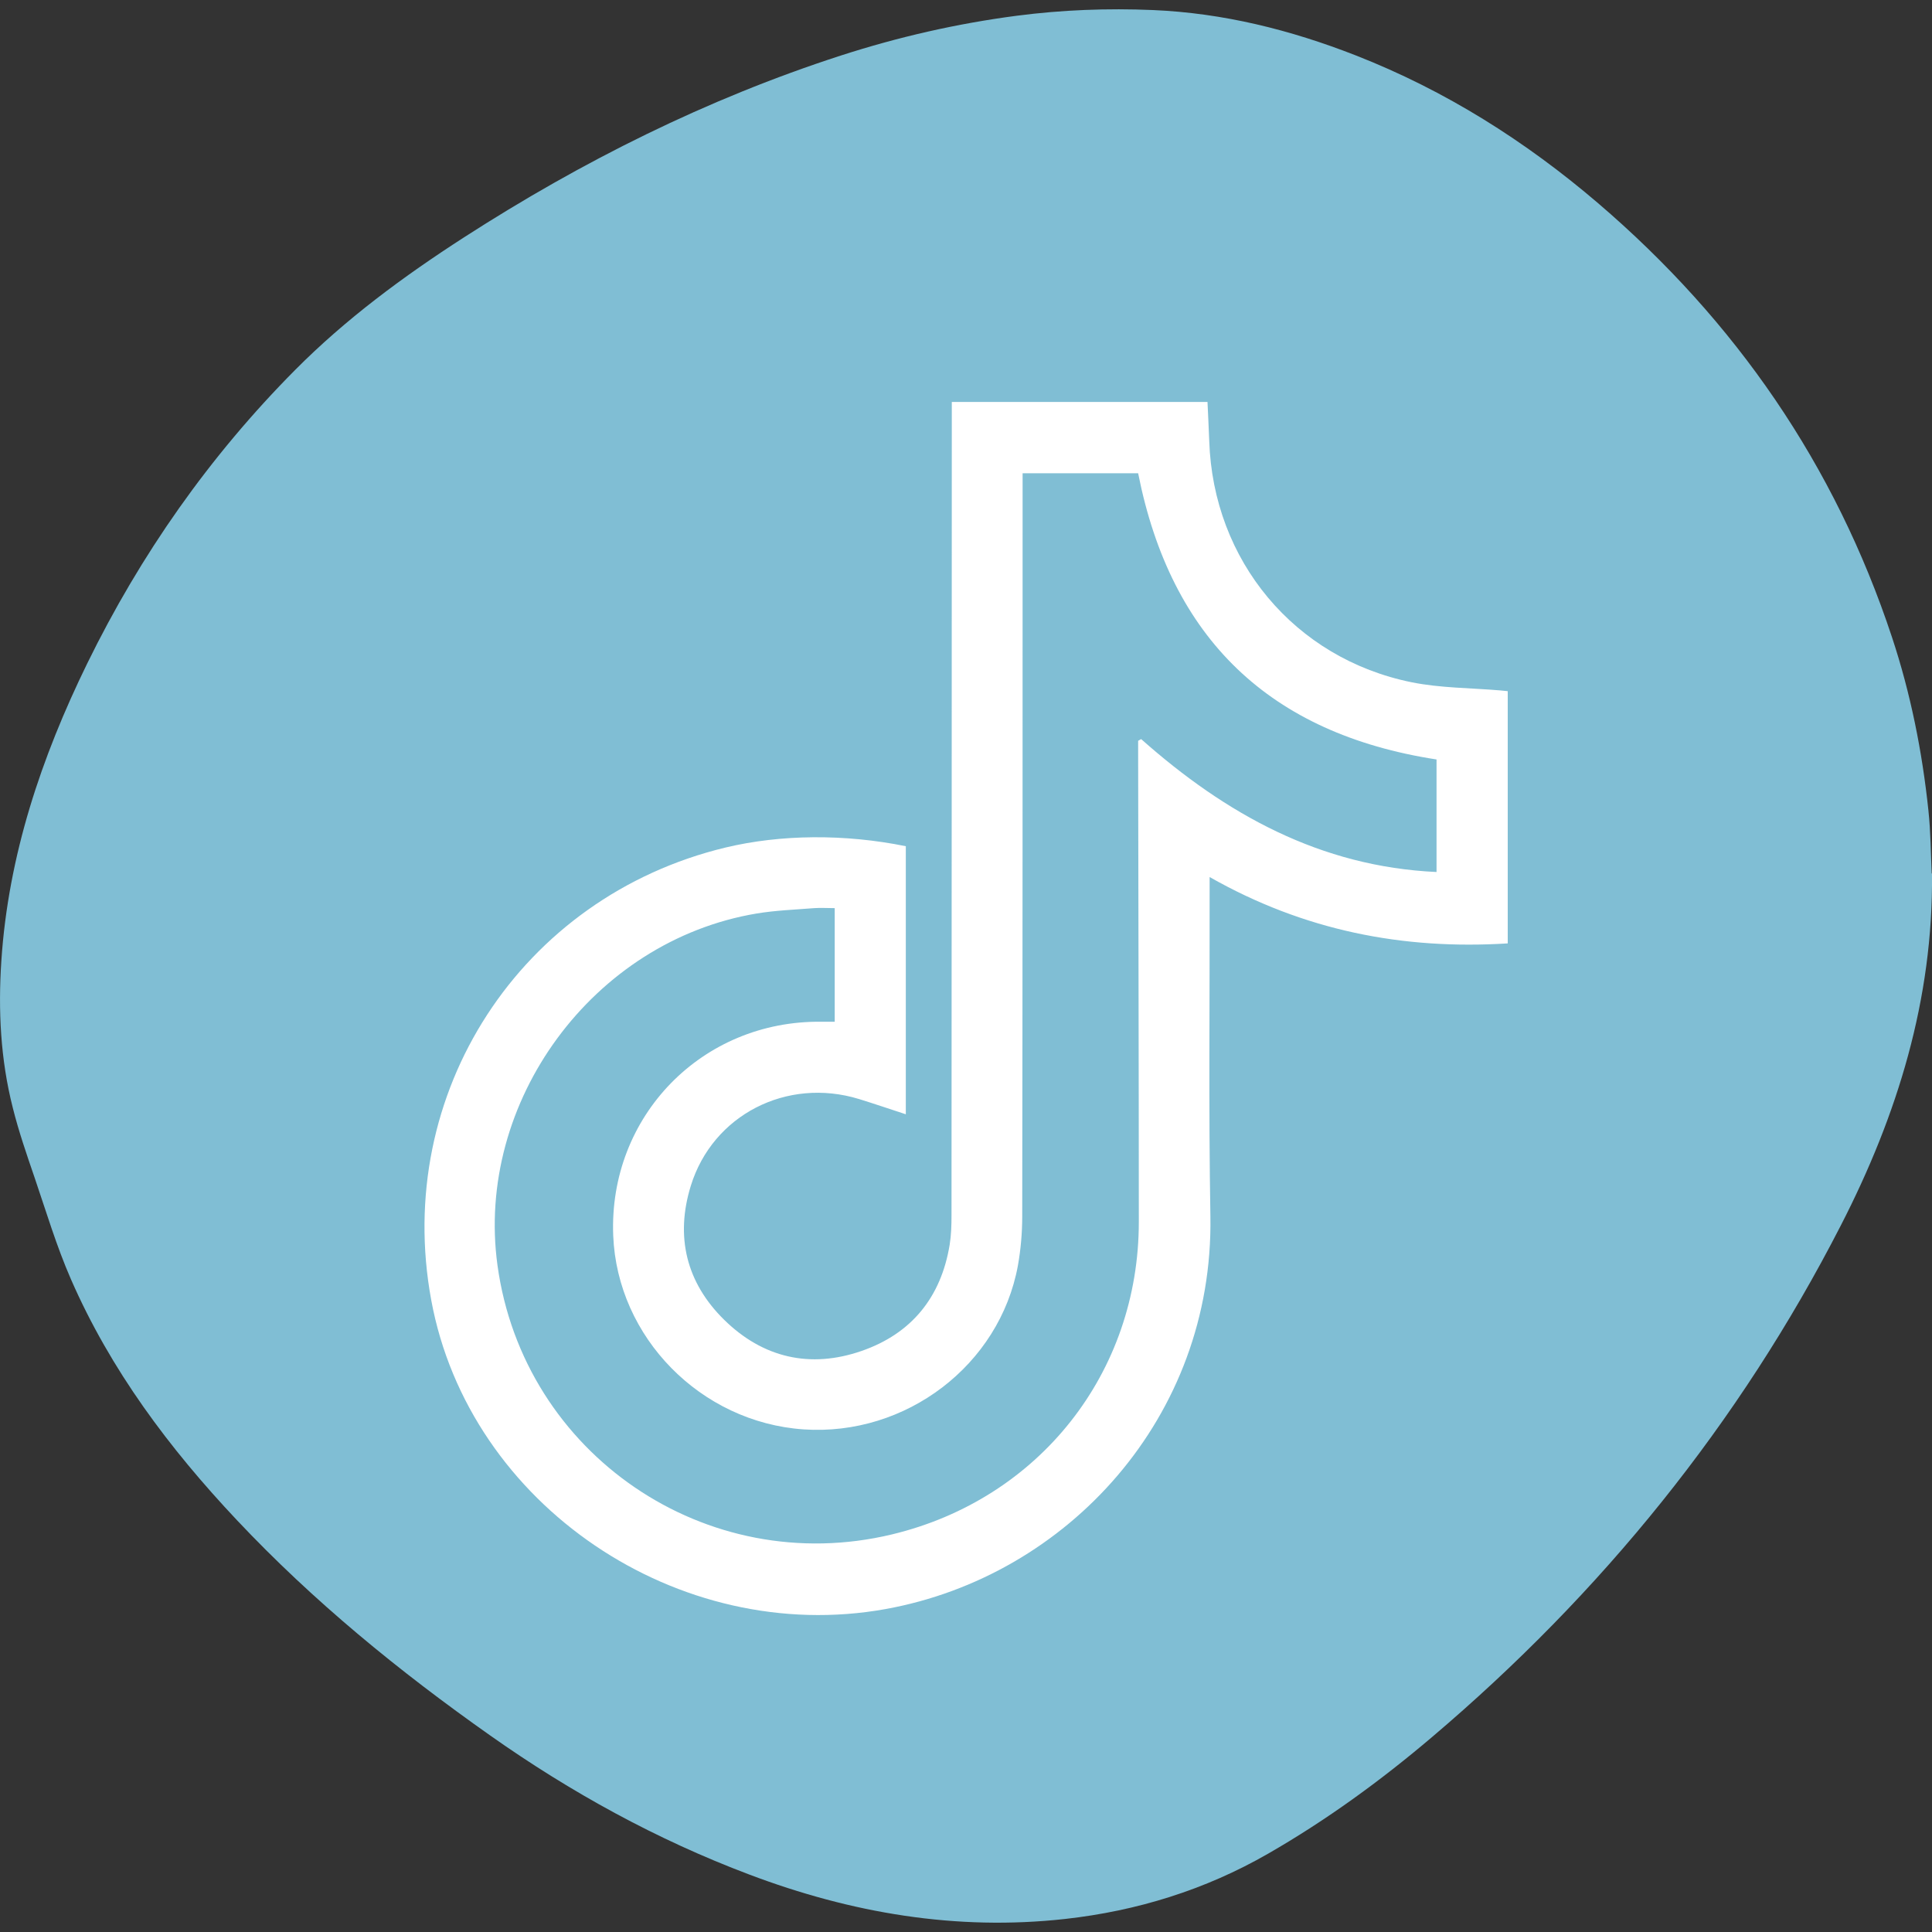
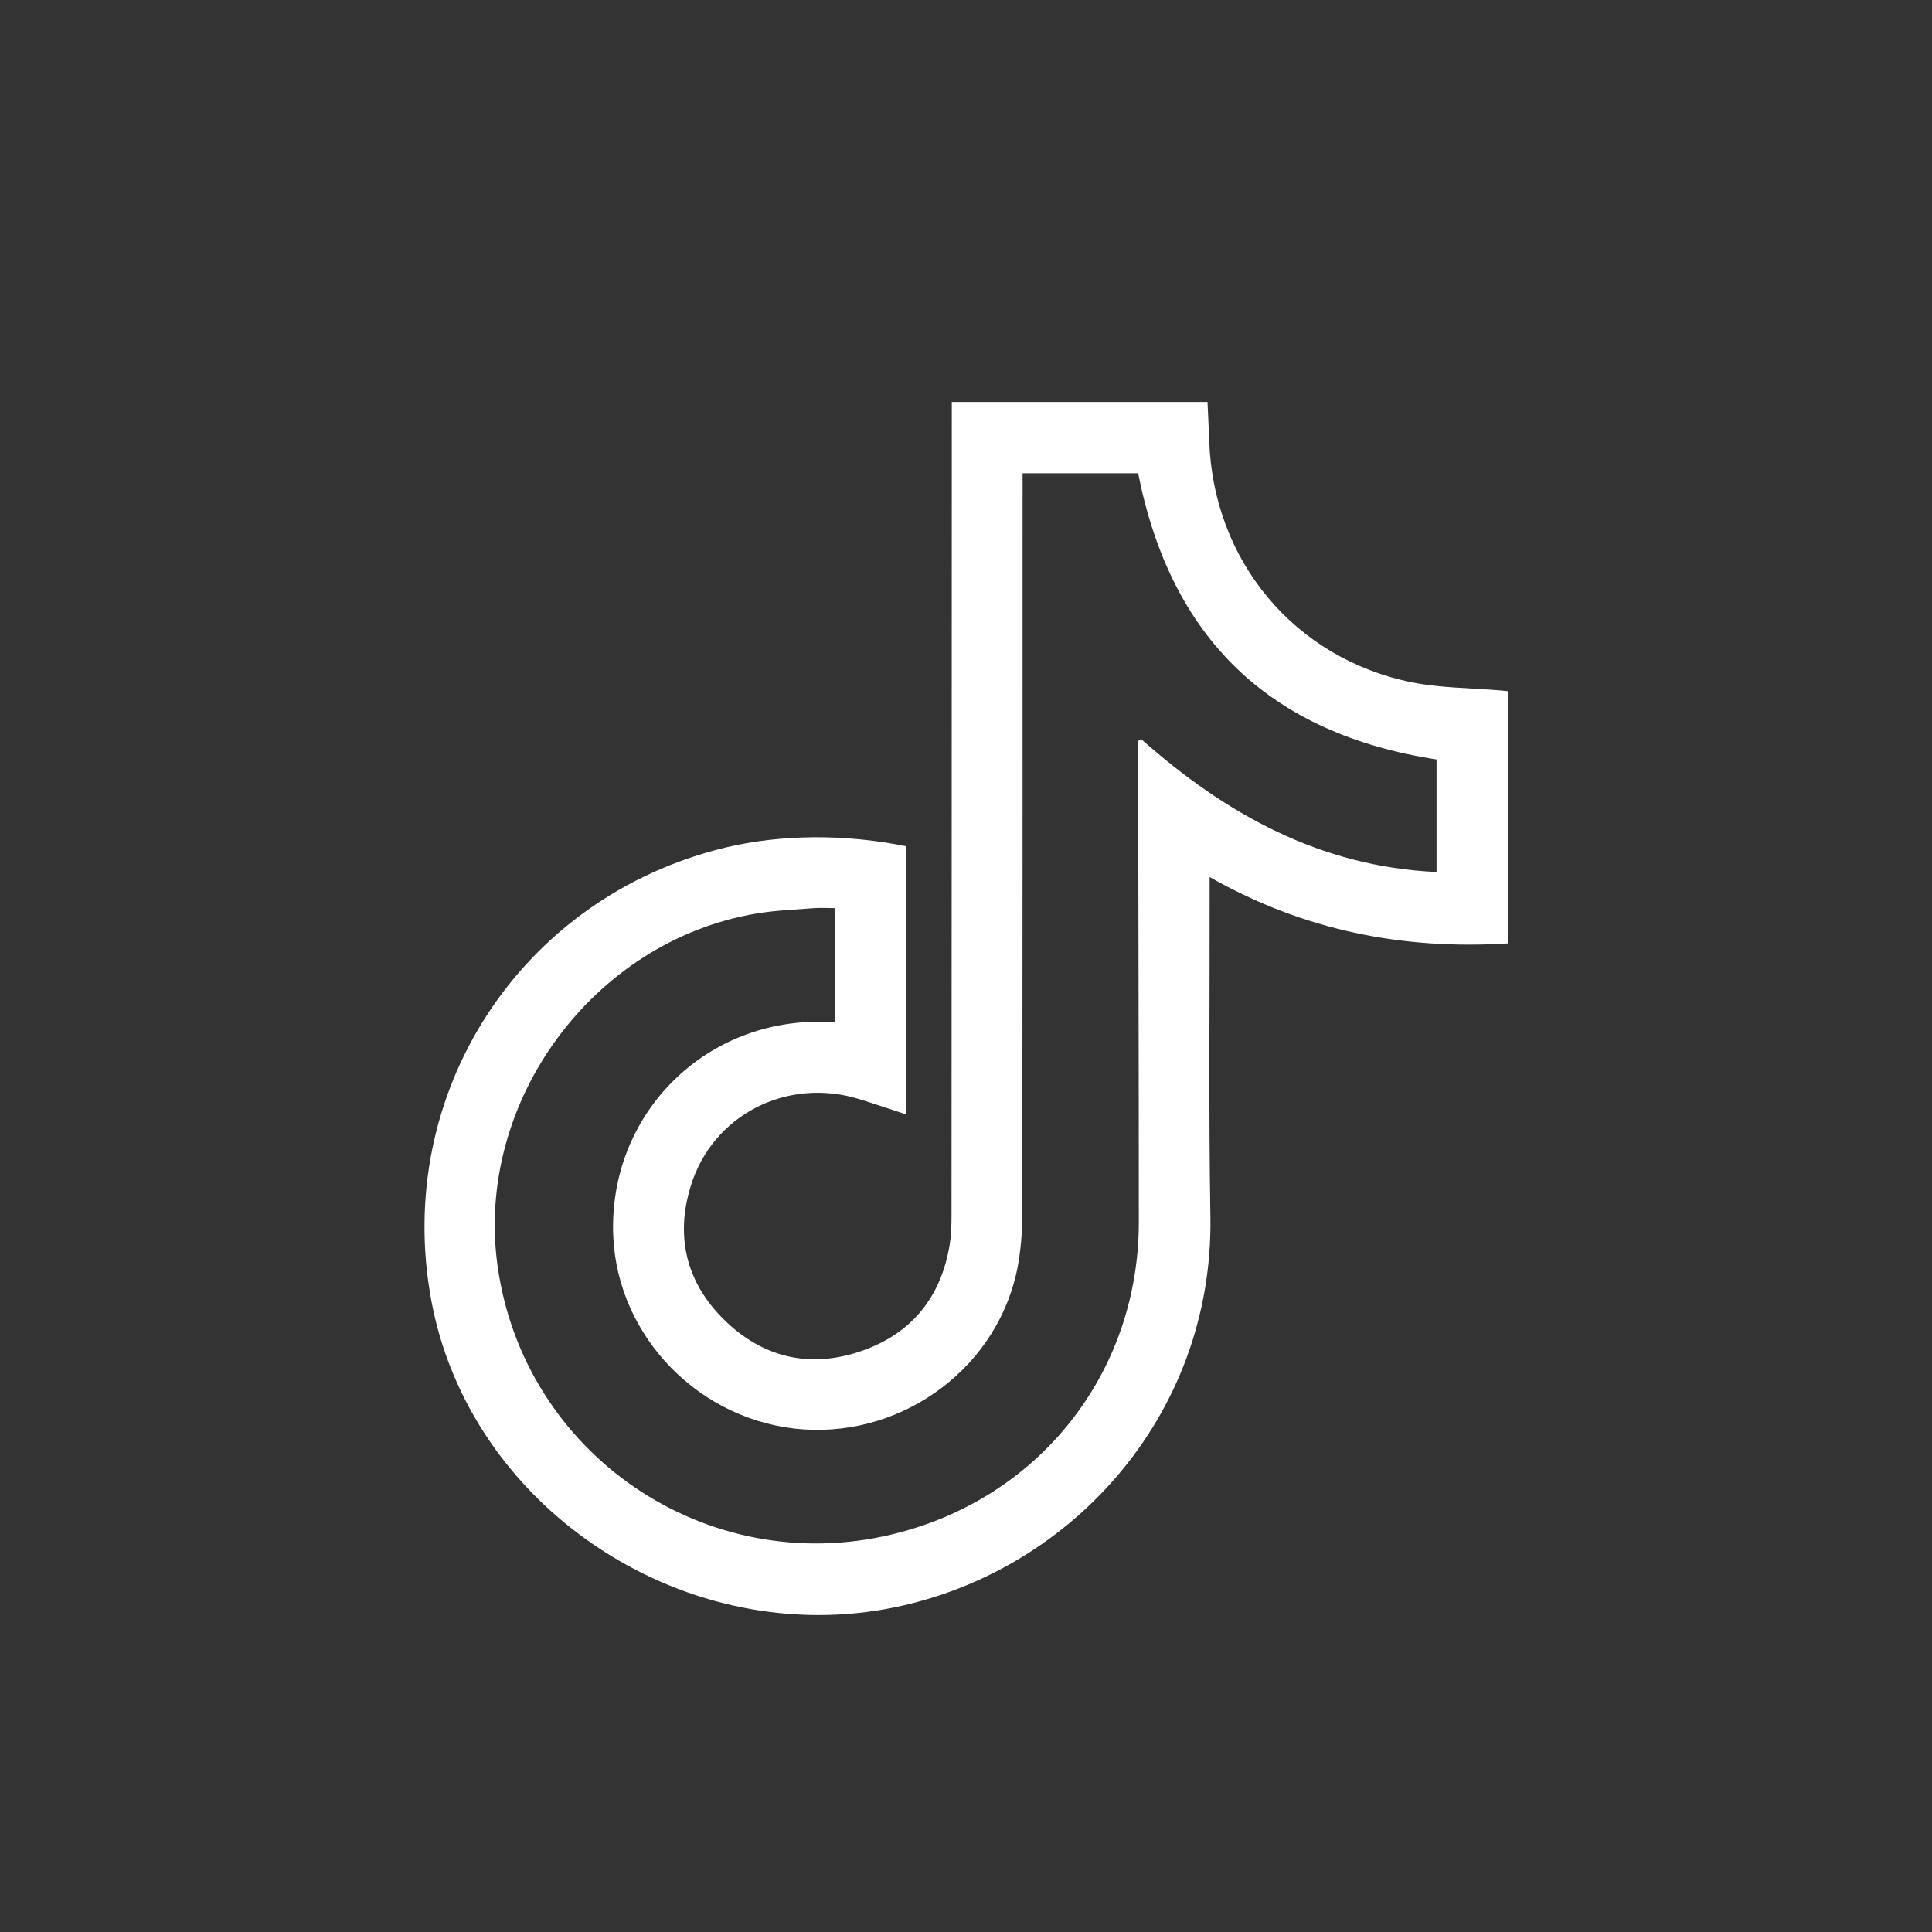
<svg xmlns="http://www.w3.org/2000/svg" id="b" width="200" height="200" viewBox="0 0 200 200">
  <rect x="0" y="0" width="200" height="200" fill="#333333" stroke="none" />
-   <path d="m200,90.42c.13,13-3.56,24.99-9.44,36.44-10.53,20.53-24.78,38.09-42.34,52.98-5.3,4.5-10.92,8.59-16.96,12.06-6.51,3.74-13.56,5.92-21,6.75-11.28,1.25-22.15-.61-32.7-4.6-9.57-3.61-18.46-8.5-26.81-14.39-9.42-6.64-18.31-13.89-26.22-22.29-7.01-7.44-13.08-15.54-17.19-24.95-1.49-3.41-2.56-7-3.76-10.52-.82-2.39-1.65-4.79-2.26-7.24C.05,109.67-.2,104.58.14,99.46c.72-10.91,4.14-21.06,8.89-30.78,5.52-11.28,12.66-21.46,21.52-30.38,5.25-5.29,11.22-9.69,17.47-13.72,12.23-7.88,25.16-14.34,39.02-18.83,5.94-1.92,12.01-3.31,18.21-4.12,4.69-.61,9.39-.79,14.1-.59,7.28.31,14.24,2.05,21.01,4.7,9.27,3.63,17.56,8.87,25.08,15.3,14.23,12.18,24.52,27.09,30.42,44.93,1.93,5.83,3.13,11.84,3.77,17.94.23,2.16.24,4.34.34,6.51Z" fill="#80bed4" />
  <path d="m125,41.62c.06,1.34.13,2.68.18,4.02.4,12.38,8.81,22.53,20.96,24.99,2.98.6,6.09.58,9.14.84.24.02.48.05.8.08v26.11c-10.86.68-21.11-1.33-30.86-6.87,0,.65,0,1.1,0,1.56.02,11.19-.11,22.39.08,33.58.34,20.74-14.78,37.24-33.63,40.64-21.42,3.86-43.12-10.74-47.03-31.99-3.95-21.43,9.25-41.73,30.45-46.84,5.71-1.37,12.35-1.43,18.68-.14v27.75c-1.63-.53-3.23-1.08-4.85-1.58-7.45-2.28-15.14,1.63-17.41,8.99-1.62,5.25-.47,10,3.44,13.85,4.01,3.95,8.91,5.09,14.24,3.24,5.17-1.79,8.23-5.56,9.12-11,.16-1,.19-2.03.19-3.05.02-28.06.02-56.13.03-84.19,8.83,0,17.65,0,26.48,0Zm-19.14,7.4c0,.57,0,1.05,0,1.53,0,25.12,0,50.25-.04,75.37,0,1.7-.15,3.43-.45,5.11-1.9,10.29-11.59,17.66-22.18,16.94-10.65-.73-19.29-9.52-19.71-20.06-.49-12.35,9.19-22.29,21.55-22.14.47,0,.94,0,1.38,0v-11.76c-.76,0-1.45-.05-2.14,0-1.99.16-4,.23-5.97.56-16.91,2.84-29.13,19.48-26.8,36.42,2.69,19.56,21.63,32.47,40.84,27.85,15.23-3.66,25.56-16.72,25.55-32.37,0-16.14-.05-32.27-.07-48.41,0-.46,0-.91,0-1.37.1-.06.21-.12.31-.18,8.76,7.77,18.55,13.21,30.58,13.76v-11.65c-17.27-2.67-27.5-12.51-30.89-29.63h-11.96Z" fill="#fff" />
</svg>